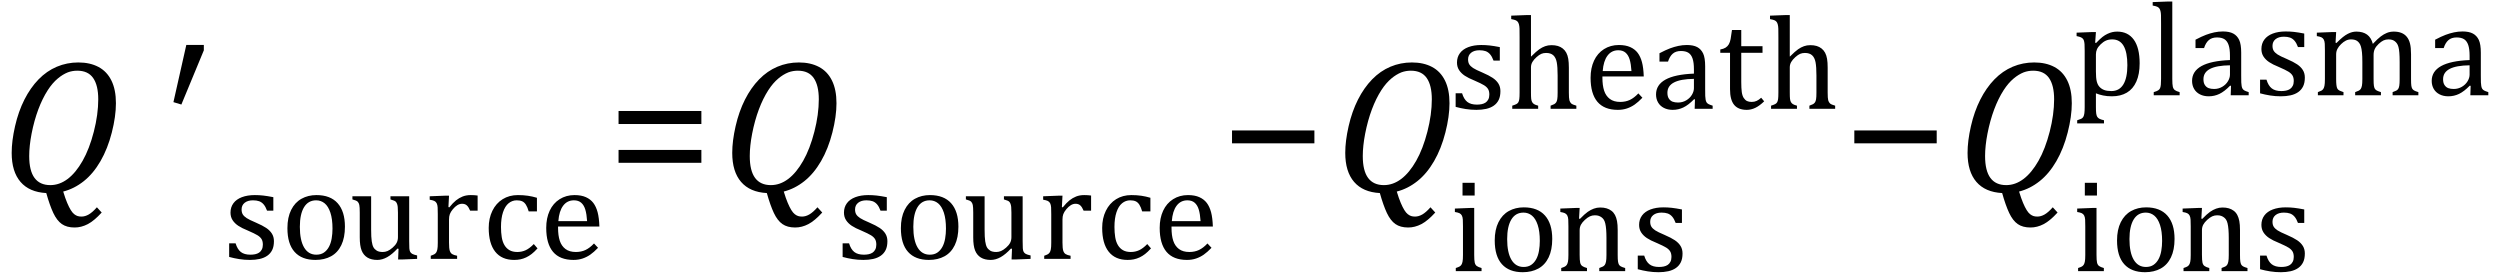
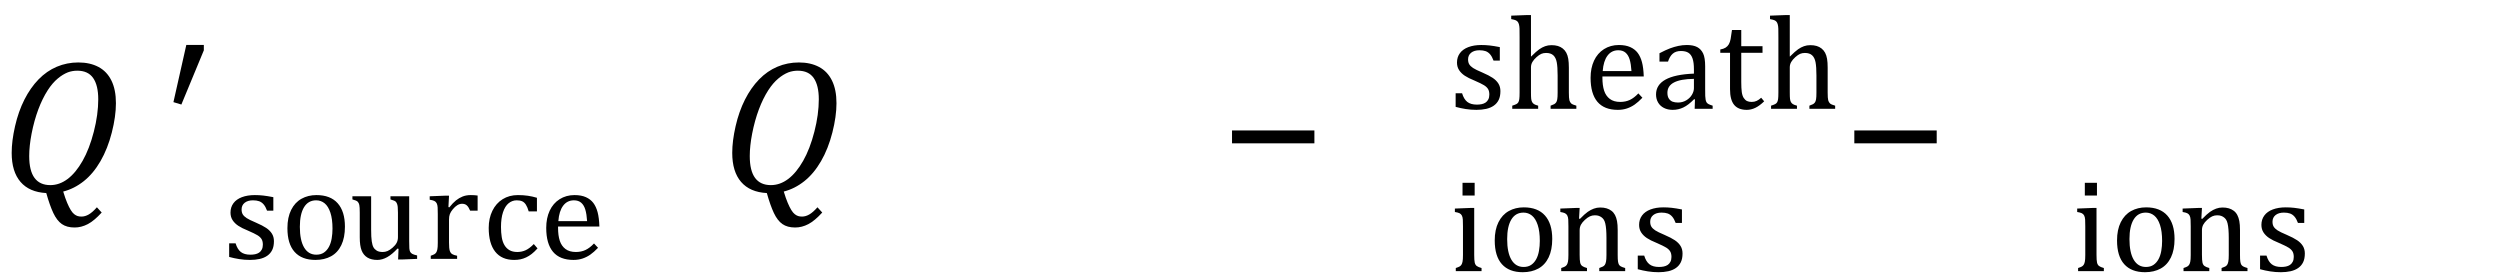
<svg xmlns="http://www.w3.org/2000/svg" stroke-dasharray="none" shape-rendering="auto" font-family="'Dialog'" width="260.813" text-rendering="auto" fill-opacity="1" contentScriptType="text/ecmascript" color-interpolation="auto" color-rendering="auto" preserveAspectRatio="xMidYMid meet" font-size="12" fill="black" stroke="black" image-rendering="auto" stroke-miterlimit="10" zoomAndPan="magnify" version="1.0" stroke-linecap="square" stroke-linejoin="miter" contentStyleType="text/css" font-style="normal" height="29" stroke-width="1" stroke-dashoffset="0" font-weight="normal" stroke-opacity="1" y="-9">
  <defs id="genericDefs" />
  <g>
    <g text-rendering="optimizeLegibility" transform="translate(0,20)" color-rendering="optimizeQuality" color-interpolation="linearRGB" image-rendering="optimizeQuality">
      <path d="M6.594 -0.016 Q6.812 0.703 7.008 1.164 Q7.203 1.625 7.383 1.914 Q7.562 2.203 7.742 2.344 Q7.922 2.484 8.094 2.539 Q8.266 2.594 8.5 2.594 Q8.875 2.594 9.258 2.375 Q9.641 2.156 10.109 1.625 L10.609 2.172 Q9.828 3.031 9.156 3.383 Q8.484 3.734 7.781 3.734 Q6.969 3.734 6.453 3.375 Q5.938 3.016 5.562 2.219 Q5.188 1.422 4.828 0.141 Q3.062 0.047 2.141 -1.023 Q1.219 -2.094 1.219 -4.047 Q1.219 -5.297 1.57 -6.836 Q1.922 -8.375 2.547 -9.609 Q3.172 -10.844 4.023 -11.719 Q4.875 -12.594 5.93 -13.039 Q6.984 -13.484 8.172 -13.484 Q9.391 -13.484 10.273 -13.016 Q11.156 -12.547 11.625 -11.594 Q12.094 -10.641 12.094 -9.234 Q12.094 -7.859 11.664 -6.172 Q11.234 -4.484 10.484 -3.188 Q9.734 -1.891 8.742 -1.102 Q7.75 -0.312 6.594 -0.016 ZM10.25 -9.641 Q10.25 -11.094 9.719 -11.859 Q9.188 -12.625 8.062 -12.625 Q7.547 -12.625 7.078 -12.453 Q6.531 -12.234 6.031 -11.812 Q5.469 -11.344 4.984 -10.594 Q4.422 -9.719 4 -8.594 Q3.562 -7.422 3.297 -6.062 Q3.047 -4.766 3.047 -3.719 Q3.047 -2.188 3.602 -1.438 Q4.156 -0.688 5.25 -0.688 Q6.203 -0.688 7.055 -1.328 Q7.906 -1.969 8.617 -3.219 Q9.328 -4.469 9.789 -6.266 Q10.25 -8.062 10.25 -9.641 Z" stroke="none" />
    </g>
    <g text-rendering="optimizeLegibility" transform="translate(17.031,20)" color-rendering="optimizeQuality" color-interpolation="linearRGB" image-rendering="optimizeQuality">
      <path d="M4.234 -15.312 L4.234 -14.75 L1.891 -9.094 L1.062 -9.344 L2.406 -15.312 L4.234 -15.312 Z" stroke="none" />
    </g>
    <g text-rendering="optimizeLegibility" transform="translate(23.266,27.008)" color-rendering="optimizeQuality" color-interpolation="linearRGB" image-rendering="optimizeQuality">
      <path d="M5.25 -5.031 L4.594 -5.031 Q4.438 -5.453 4.234 -5.688 Q4.031 -5.922 3.766 -6.016 Q3.5 -6.109 3.125 -6.109 Q2.578 -6.109 2.258 -5.852 Q1.938 -5.594 1.938 -5.156 Q1.938 -4.844 2.062 -4.641 Q2.188 -4.438 2.461 -4.258 Q2.734 -4.078 3.438 -3.781 Q4.125 -3.484 4.508 -3.227 Q4.891 -2.969 5.102 -2.633 Q5.312 -2.297 5.312 -1.844 Q5.312 -1.297 5.133 -0.93 Q4.953 -0.562 4.617 -0.328 Q4.281 -0.094 3.82 0.008 Q3.359 0.109 2.812 0.109 Q2.234 0.109 1.695 0.023 Q1.156 -0.062 0.641 -0.203 L0.641 -1.625 L1.312 -1.625 Q1.5 -1 1.859 -0.719 Q2.219 -0.438 2.859 -0.438 Q3.109 -0.438 3.344 -0.484 Q3.578 -0.531 3.758 -0.648 Q3.938 -0.766 4.047 -0.977 Q4.156 -1.188 4.156 -1.484 Q4.156 -1.844 4.023 -2.062 Q3.891 -2.281 3.602 -2.461 Q3.312 -2.641 2.594 -2.953 Q1.969 -3.203 1.594 -3.453 Q1.219 -3.703 1 -4.039 Q0.781 -4.375 0.781 -4.828 Q0.781 -5.391 1.086 -5.805 Q1.391 -6.219 1.969 -6.438 Q2.547 -6.656 3.312 -6.656 Q3.766 -6.656 4.188 -6.609 Q4.609 -6.562 5.25 -6.438 L5.25 -5.031 ZM9.641 0.109 Q8.219 0.109 7.469 -0.727 Q6.719 -1.562 6.719 -3.203 Q6.719 -4.328 7.109 -5.109 Q7.5 -5.891 8.188 -6.273 Q8.875 -6.656 9.75 -6.656 Q11.203 -6.656 11.961 -5.805 Q12.719 -4.953 12.719 -3.359 Q12.719 -2.219 12.344 -1.438 Q11.969 -0.656 11.273 -0.273 Q10.578 0.109 9.641 0.109 ZM8.016 -3.344 Q8.016 -1.938 8.461 -1.188 Q8.906 -0.438 9.734 -0.438 Q10.203 -0.438 10.523 -0.656 Q10.844 -0.875 11.047 -1.25 Q11.25 -1.625 11.336 -2.125 Q11.422 -2.625 11.422 -3.156 Q11.422 -4.156 11.203 -4.82 Q10.984 -5.484 10.602 -5.797 Q10.219 -6.109 9.719 -6.109 Q8.891 -6.109 8.453 -5.391 Q8.016 -4.672 8.016 -3.344 ZM13.5 -6.531 L15.453 -6.531 L15.453 -3.062 Q15.453 -2.25 15.516 -1.836 Q15.578 -1.422 15.695 -1.211 Q15.812 -1 16.039 -0.859 Q16.266 -0.719 16.672 -0.719 Q16.922 -0.719 17.164 -0.82 Q17.406 -0.922 17.695 -1.172 Q17.984 -1.422 18.117 -1.68 Q18.25 -1.938 18.25 -2.266 L18.25 -4.828 Q18.25 -5.219 18.227 -5.422 Q18.203 -5.625 18.156 -5.742 Q18.109 -5.859 18.047 -5.938 Q17.984 -6.016 17.859 -6.07 Q17.734 -6.125 17.469 -6.203 L17.469 -6.531 L19.422 -6.531 L19.422 -1.859 Q19.422 -1.344 19.438 -1.109 Q19.453 -0.875 19.523 -0.742 Q19.594 -0.609 19.742 -0.523 Q19.891 -0.438 20.25 -0.359 L20.25 0 L18.688 0.062 L18.266 0.062 L18.312 -1.047 L18.203 -1.078 Q17.641 -0.469 17.125 -0.18 Q16.609 0.109 16.094 0.109 Q15.469 0.109 15.062 -0.141 Q14.656 -0.391 14.461 -0.875 Q14.266 -1.359 14.266 -2.25 L14.266 -4.828 Q14.266 -5.406 14.219 -5.625 Q14.172 -5.844 14.047 -5.969 Q13.922 -6.094 13.5 -6.203 L13.5 -6.531 ZM23.516 -5.406 L23.609 -5.375 Q23.984 -5.844 24.305 -6.102 Q24.625 -6.359 25 -6.508 Q25.375 -6.656 25.844 -6.656 Q26.234 -6.656 26.562 -6.609 L26.562 -5.031 L25.781 -5.031 Q25.625 -5.406 25.438 -5.578 Q25.25 -5.75 24.938 -5.75 Q24.688 -5.75 24.445 -5.602 Q24.203 -5.453 23.977 -5.18 Q23.75 -4.906 23.664 -4.672 Q23.578 -4.438 23.578 -4.109 L23.578 -1.703 Q23.578 -1.094 23.656 -0.852 Q23.734 -0.609 23.906 -0.5 Q24.078 -0.391 24.422 -0.328 L24.422 0 L21.672 0 L21.672 -0.328 Q21.938 -0.422 22.047 -0.484 Q22.156 -0.547 22.234 -0.656 Q22.312 -0.766 22.359 -0.984 Q22.406 -1.203 22.406 -1.688 L22.406 -4.672 Q22.406 -5.109 22.391 -5.375 Q22.375 -5.641 22.289 -5.805 Q22.203 -5.969 22.039 -6.047 Q21.875 -6.125 21.562 -6.172 L21.562 -6.531 L23.172 -6.594 L23.578 -6.594 L23.516 -5.406 ZM32.75 -6.375 L32.75 -4.953 L31.891 -4.953 Q31.766 -5.391 31.602 -5.648 Q31.438 -5.906 31.211 -6.008 Q30.984 -6.109 30.641 -6.109 Q30.172 -6.109 29.797 -5.805 Q29.422 -5.5 29.211 -4.867 Q29 -4.234 29 -3.328 Q29 -2.75 29.078 -2.266 Q29.156 -1.781 29.359 -1.438 Q29.562 -1.094 29.891 -0.906 Q30.219 -0.719 30.703 -0.719 Q31.172 -0.719 31.578 -0.906 Q31.984 -1.094 32.422 -1.547 L32.812 -1.094 Q32.469 -0.719 32.195 -0.508 Q31.922 -0.297 31.625 -0.156 Q31.328 -0.016 31.023 0.047 Q30.719 0.109 30.375 0.109 Q29.078 0.109 28.398 -0.75 Q27.719 -1.609 27.719 -3.234 Q27.719 -4.234 28.102 -5.016 Q28.484 -5.797 29.172 -6.227 Q29.859 -6.656 30.766 -6.656 Q31.328 -6.656 31.805 -6.586 Q32.281 -6.516 32.75 -6.375 ZM39.125 -1.156 Q38.688 -0.703 38.32 -0.445 Q37.953 -0.188 37.516 -0.039 Q37.078 0.109 36.562 0.109 Q35.141 0.109 34.43 -0.734 Q33.719 -1.578 33.719 -3.234 Q33.719 -4.25 34.078 -5.023 Q34.438 -5.797 35.117 -6.227 Q35.797 -6.656 36.672 -6.656 Q37.375 -6.656 37.859 -6.438 Q38.344 -6.219 38.633 -5.836 Q38.922 -5.453 39.078 -4.875 Q39.234 -4.297 39.266 -3.375 L34.953 -3.375 L34.953 -3.25 Q34.953 -2.438 35.133 -1.891 Q35.312 -1.344 35.727 -1.031 Q36.141 -0.719 36.812 -0.719 Q37.375 -0.719 37.82 -0.93 Q38.266 -1.141 38.703 -1.609 L39.125 -1.156 ZM37.984 -3.938 Q37.938 -4.672 37.797 -5.141 Q37.656 -5.609 37.367 -5.859 Q37.078 -6.109 36.609 -6.109 Q35.906 -6.109 35.484 -5.547 Q35.062 -4.984 34.984 -3.938 L37.984 -3.938 Z" stroke="none" />
    </g>
    <g text-rendering="optimizeLegibility" transform="translate(63.312,20)" color-rendering="optimizeQuality" color-interpolation="linearRGB" image-rendering="optimizeQuality">
-       <path d="M1.219 -7.062 L1.219 -8.422 L9.859 -8.422 L9.859 -7.062 L1.219 -7.062 ZM1.219 -3.016 L1.219 -4.359 L9.859 -4.359 L9.859 -3.016 L1.219 -3.016 Z" stroke="none" />
-     </g>
+       </g>
    <g text-rendering="optimizeLegibility" transform="translate(75.172,20)" color-rendering="optimizeQuality" color-interpolation="linearRGB" image-rendering="optimizeQuality">
      <path d="M6.594 -0.016 Q6.812 0.703 7.008 1.164 Q7.203 1.625 7.383 1.914 Q7.562 2.203 7.742 2.344 Q7.922 2.484 8.094 2.539 Q8.266 2.594 8.5 2.594 Q8.875 2.594 9.258 2.375 Q9.641 2.156 10.109 1.625 L10.609 2.172 Q9.828 3.031 9.156 3.383 Q8.484 3.734 7.781 3.734 Q6.969 3.734 6.453 3.375 Q5.938 3.016 5.562 2.219 Q5.188 1.422 4.828 0.141 Q3.062 0.047 2.141 -1.023 Q1.219 -2.094 1.219 -4.047 Q1.219 -5.297 1.57 -6.836 Q1.922 -8.375 2.547 -9.609 Q3.172 -10.844 4.023 -11.719 Q4.875 -12.594 5.93 -13.039 Q6.984 -13.484 8.172 -13.484 Q9.391 -13.484 10.273 -13.016 Q11.156 -12.547 11.625 -11.594 Q12.094 -10.641 12.094 -9.234 Q12.094 -7.859 11.664 -6.172 Q11.234 -4.484 10.484 -3.188 Q9.734 -1.891 8.742 -1.102 Q7.75 -0.312 6.594 -0.016 ZM10.25 -9.641 Q10.25 -11.094 9.719 -11.859 Q9.188 -12.625 8.062 -12.625 Q7.547 -12.625 7.078 -12.453 Q6.531 -12.234 6.031 -11.812 Q5.469 -11.344 4.984 -10.594 Q4.422 -9.719 4 -8.594 Q3.562 -7.422 3.297 -6.062 Q3.047 -4.766 3.047 -3.719 Q3.047 -2.188 3.602 -1.438 Q4.156 -0.688 5.25 -0.688 Q6.203 -0.688 7.055 -1.328 Q7.906 -1.969 8.617 -3.219 Q9.328 -4.469 9.789 -6.266 Q10.25 -8.062 10.25 -9.641 Z" stroke="none" />
    </g>
    <g text-rendering="optimizeLegibility" transform="translate(87.266,27.008)" color-rendering="optimizeQuality" color-interpolation="linearRGB" image-rendering="optimizeQuality">
-       <path d="M5.25 -5.031 L4.594 -5.031 Q4.438 -5.453 4.234 -5.688 Q4.031 -5.922 3.766 -6.016 Q3.5 -6.109 3.125 -6.109 Q2.578 -6.109 2.258 -5.852 Q1.938 -5.594 1.938 -5.156 Q1.938 -4.844 2.062 -4.641 Q2.188 -4.438 2.461 -4.258 Q2.734 -4.078 3.438 -3.781 Q4.125 -3.484 4.508 -3.227 Q4.891 -2.969 5.102 -2.633 Q5.312 -2.297 5.312 -1.844 Q5.312 -1.297 5.133 -0.93 Q4.953 -0.562 4.617 -0.328 Q4.281 -0.094 3.82 0.008 Q3.359 0.109 2.812 0.109 Q2.234 0.109 1.695 0.023 Q1.156 -0.062 0.641 -0.203 L0.641 -1.625 L1.312 -1.625 Q1.5 -1 1.859 -0.719 Q2.219 -0.438 2.859 -0.438 Q3.109 -0.438 3.344 -0.484 Q3.578 -0.531 3.758 -0.648 Q3.938 -0.766 4.047 -0.977 Q4.156 -1.188 4.156 -1.484 Q4.156 -1.844 4.023 -2.062 Q3.891 -2.281 3.602 -2.461 Q3.312 -2.641 2.594 -2.953 Q1.969 -3.203 1.594 -3.453 Q1.219 -3.703 1 -4.039 Q0.781 -4.375 0.781 -4.828 Q0.781 -5.391 1.086 -5.805 Q1.391 -6.219 1.969 -6.438 Q2.547 -6.656 3.312 -6.656 Q3.766 -6.656 4.188 -6.609 Q4.609 -6.562 5.25 -6.438 L5.25 -5.031 ZM9.641 0.109 Q8.219 0.109 7.469 -0.727 Q6.719 -1.562 6.719 -3.203 Q6.719 -4.328 7.109 -5.109 Q7.5 -5.891 8.188 -6.273 Q8.875 -6.656 9.75 -6.656 Q11.203 -6.656 11.961 -5.805 Q12.719 -4.953 12.719 -3.359 Q12.719 -2.219 12.344 -1.438 Q11.969 -0.656 11.273 -0.273 Q10.578 0.109 9.641 0.109 ZM8.016 -3.344 Q8.016 -1.938 8.461 -1.188 Q8.906 -0.438 9.734 -0.438 Q10.203 -0.438 10.523 -0.656 Q10.844 -0.875 11.047 -1.25 Q11.25 -1.625 11.336 -2.125 Q11.422 -2.625 11.422 -3.156 Q11.422 -4.156 11.203 -4.82 Q10.984 -5.484 10.602 -5.797 Q10.219 -6.109 9.719 -6.109 Q8.891 -6.109 8.453 -5.391 Q8.016 -4.672 8.016 -3.344 ZM13.5 -6.531 L15.453 -6.531 L15.453 -3.062 Q15.453 -2.25 15.516 -1.836 Q15.578 -1.422 15.695 -1.211 Q15.812 -1 16.039 -0.859 Q16.266 -0.719 16.672 -0.719 Q16.922 -0.719 17.164 -0.82 Q17.406 -0.922 17.695 -1.172 Q17.984 -1.422 18.117 -1.68 Q18.25 -1.938 18.25 -2.266 L18.25 -4.828 Q18.25 -5.219 18.227 -5.422 Q18.203 -5.625 18.156 -5.742 Q18.109 -5.859 18.047 -5.938 Q17.984 -6.016 17.859 -6.07 Q17.734 -6.125 17.469 -6.203 L17.469 -6.531 L19.422 -6.531 L19.422 -1.859 Q19.422 -1.344 19.438 -1.109 Q19.453 -0.875 19.523 -0.742 Q19.594 -0.609 19.742 -0.523 Q19.891 -0.438 20.25 -0.359 L20.25 0 L18.688 0.062 L18.266 0.062 L18.312 -1.047 L18.203 -1.078 Q17.641 -0.469 17.125 -0.18 Q16.609 0.109 16.094 0.109 Q15.469 0.109 15.062 -0.141 Q14.656 -0.391 14.461 -0.875 Q14.266 -1.359 14.266 -2.25 L14.266 -4.828 Q14.266 -5.406 14.219 -5.625 Q14.172 -5.844 14.047 -5.969 Q13.922 -6.094 13.5 -6.203 L13.5 -6.531 ZM23.516 -5.406 L23.609 -5.375 Q23.984 -5.844 24.305 -6.102 Q24.625 -6.359 25 -6.508 Q25.375 -6.656 25.844 -6.656 Q26.234 -6.656 26.562 -6.609 L26.562 -5.031 L25.781 -5.031 Q25.625 -5.406 25.438 -5.578 Q25.25 -5.75 24.938 -5.75 Q24.688 -5.75 24.445 -5.602 Q24.203 -5.453 23.977 -5.18 Q23.75 -4.906 23.664 -4.672 Q23.578 -4.438 23.578 -4.109 L23.578 -1.703 Q23.578 -1.094 23.656 -0.852 Q23.734 -0.609 23.906 -0.5 Q24.078 -0.391 24.422 -0.328 L24.422 0 L21.672 0 L21.672 -0.328 Q21.938 -0.422 22.047 -0.484 Q22.156 -0.547 22.234 -0.656 Q22.312 -0.766 22.359 -0.984 Q22.406 -1.203 22.406 -1.688 L22.406 -4.672 Q22.406 -5.109 22.391 -5.375 Q22.375 -5.641 22.289 -5.805 Q22.203 -5.969 22.039 -6.047 Q21.875 -6.125 21.562 -6.172 L21.562 -6.531 L23.172 -6.594 L23.578 -6.594 L23.516 -5.406 ZM32.75 -6.375 L32.75 -4.953 L31.891 -4.953 Q31.766 -5.391 31.602 -5.648 Q31.438 -5.906 31.211 -6.008 Q30.984 -6.109 30.641 -6.109 Q30.172 -6.109 29.797 -5.805 Q29.422 -5.5 29.211 -4.867 Q29 -4.234 29 -3.328 Q29 -2.75 29.078 -2.266 Q29.156 -1.781 29.359 -1.438 Q29.562 -1.094 29.891 -0.906 Q30.219 -0.719 30.703 -0.719 Q31.172 -0.719 31.578 -0.906 Q31.984 -1.094 32.422 -1.547 L32.812 -1.094 Q32.469 -0.719 32.195 -0.508 Q31.922 -0.297 31.625 -0.156 Q31.328 -0.016 31.023 0.047 Q30.719 0.109 30.375 0.109 Q29.078 0.109 28.398 -0.75 Q27.719 -1.609 27.719 -3.234 Q27.719 -4.234 28.102 -5.016 Q28.484 -5.797 29.172 -6.227 Q29.859 -6.656 30.766 -6.656 Q31.328 -6.656 31.805 -6.586 Q32.281 -6.516 32.75 -6.375 ZM39.125 -1.156 Q38.688 -0.703 38.32 -0.445 Q37.953 -0.188 37.516 -0.039 Q37.078 0.109 36.562 0.109 Q35.141 0.109 34.43 -0.734 Q33.719 -1.578 33.719 -3.234 Q33.719 -4.25 34.078 -5.023 Q34.438 -5.797 35.117 -6.227 Q35.797 -6.656 36.672 -6.656 Q37.375 -6.656 37.859 -6.438 Q38.344 -6.219 38.633 -5.836 Q38.922 -5.453 39.078 -4.875 Q39.234 -4.297 39.266 -3.375 L34.953 -3.375 L34.953 -3.25 Q34.953 -2.438 35.133 -1.891 Q35.312 -1.344 35.727 -1.031 Q36.141 -0.719 36.812 -0.719 Q37.375 -0.719 37.82 -0.93 Q38.266 -1.141 38.703 -1.609 L39.125 -1.156 ZM37.984 -3.938 Q37.938 -4.672 37.797 -5.141 Q37.656 -5.609 37.367 -5.859 Q37.078 -6.109 36.609 -6.109 Q35.906 -6.109 35.484 -5.547 Q35.062 -4.984 34.984 -3.938 L37.984 -3.938 Z" stroke="none" />
-     </g>
+       </g>
    <g text-rendering="optimizeLegibility" transform="translate(127.297,20)" color-rendering="optimizeQuality" color-interpolation="linearRGB" image-rendering="optimizeQuality">
      <path d="M1.234 -5.047 L1.234 -6.391 L9.828 -6.391 L9.828 -5.047 L1.234 -5.047 Z" stroke="none" />
    </g>
    <g text-rendering="optimizeLegibility" transform="translate(139.125,20)" color-rendering="optimizeQuality" color-interpolation="linearRGB" image-rendering="optimizeQuality">
-       <path d="M6.594 -0.016 Q6.812 0.703 7.008 1.164 Q7.203 1.625 7.383 1.914 Q7.562 2.203 7.742 2.344 Q7.922 2.484 8.094 2.539 Q8.266 2.594 8.5 2.594 Q8.875 2.594 9.258 2.375 Q9.641 2.156 10.109 1.625 L10.609 2.172 Q9.828 3.031 9.156 3.383 Q8.484 3.734 7.781 3.734 Q6.969 3.734 6.453 3.375 Q5.938 3.016 5.562 2.219 Q5.188 1.422 4.828 0.141 Q3.062 0.047 2.141 -1.023 Q1.219 -2.094 1.219 -4.047 Q1.219 -5.297 1.57 -6.836 Q1.922 -8.375 2.547 -9.609 Q3.172 -10.844 4.023 -11.719 Q4.875 -12.594 5.93 -13.039 Q6.984 -13.484 8.172 -13.484 Q9.391 -13.484 10.273 -13.016 Q11.156 -12.547 11.625 -11.594 Q12.094 -10.641 12.094 -9.234 Q12.094 -7.859 11.664 -6.172 Q11.234 -4.484 10.484 -3.188 Q9.734 -1.891 8.742 -1.102 Q7.75 -0.312 6.594 -0.016 ZM10.25 -9.641 Q10.25 -11.094 9.719 -11.859 Q9.188 -12.625 8.062 -12.625 Q7.547 -12.625 7.078 -12.453 Q6.531 -12.234 6.031 -11.812 Q5.469 -11.344 4.984 -10.594 Q4.422 -9.719 4 -8.594 Q3.562 -7.422 3.297 -6.062 Q3.047 -4.766 3.047 -3.719 Q3.047 -2.188 3.602 -1.438 Q4.156 -0.688 5.25 -0.688 Q6.203 -0.688 7.055 -1.328 Q7.906 -1.969 8.617 -3.219 Q9.328 -4.469 9.789 -6.266 Q10.25 -8.062 10.25 -9.641 Z" stroke="none" />
-     </g>
+       </g>
    <g text-rendering="optimizeLegibility" transform="translate(151.219,28.289)" color-rendering="optimizeQuality" color-interpolation="linearRGB" image-rendering="optimizeQuality">
      <path d="M2.625 -9.219 L2.625 -7.891 L1.359 -7.891 L1.359 -9.219 L2.625 -9.219 ZM0.656 -0.328 Q0.938 -0.422 1.047 -0.484 Q1.156 -0.547 1.234 -0.656 Q1.312 -0.766 1.359 -0.984 Q1.406 -1.203 1.406 -1.688 L1.406 -4.672 Q1.406 -5.109 1.391 -5.375 Q1.375 -5.641 1.289 -5.805 Q1.203 -5.969 1.039 -6.047 Q0.875 -6.125 0.562 -6.172 L0.562 -6.531 L2.156 -6.594 L2.578 -6.594 L2.578 -1.703 Q2.578 -1.125 2.633 -0.891 Q2.688 -0.656 2.844 -0.539 Q3 -0.422 3.344 -0.328 L3.344 0 L0.656 0 L0.656 -0.328 ZM7.641 0.109 Q6.219 0.109 5.469 -0.727 Q4.719 -1.562 4.719 -3.203 Q4.719 -4.328 5.109 -5.109 Q5.5 -5.891 6.188 -6.273 Q6.875 -6.656 7.75 -6.656 Q9.203 -6.656 9.961 -5.805 Q10.719 -4.953 10.719 -3.359 Q10.719 -2.219 10.344 -1.438 Q9.969 -0.656 9.273 -0.273 Q8.578 0.109 7.641 0.109 ZM6.016 -3.344 Q6.016 -1.938 6.461 -1.188 Q6.906 -0.438 7.734 -0.438 Q8.203 -0.438 8.523 -0.656 Q8.844 -0.875 9.047 -1.25 Q9.25 -1.625 9.336 -2.125 Q9.422 -2.625 9.422 -3.156 Q9.422 -4.156 9.203 -4.82 Q8.984 -5.484 8.602 -5.797 Q8.219 -6.109 7.719 -6.109 Q6.891 -6.109 6.453 -5.391 Q6.016 -4.672 6.016 -3.344 ZM18.328 0 L15.625 0 L15.625 -0.328 Q15.891 -0.422 16.008 -0.484 Q16.125 -0.547 16.203 -0.656 Q16.281 -0.766 16.328 -0.992 Q16.375 -1.219 16.375 -1.688 L16.375 -3.469 Q16.375 -3.953 16.344 -4.344 Q16.312 -4.734 16.25 -4.984 Q16.188 -5.234 16.094 -5.375 Q16 -5.516 15.875 -5.609 Q15.75 -5.703 15.586 -5.766 Q15.422 -5.828 15.156 -5.828 Q14.891 -5.828 14.648 -5.719 Q14.406 -5.609 14.125 -5.352 Q13.844 -5.094 13.711 -4.844 Q13.578 -4.594 13.578 -4.266 L13.578 -1.703 Q13.578 -1.125 13.633 -0.891 Q13.688 -0.656 13.844 -0.539 Q14 -0.422 14.344 -0.328 L14.344 0 L11.656 0 L11.656 -0.328 Q11.938 -0.422 12.047 -0.484 Q12.156 -0.547 12.234 -0.656 Q12.312 -0.766 12.359 -0.984 Q12.406 -1.203 12.406 -1.688 L12.406 -4.672 Q12.406 -5.109 12.391 -5.375 Q12.375 -5.641 12.289 -5.805 Q12.203 -5.969 12.039 -6.047 Q11.875 -6.125 11.562 -6.172 L11.562 -6.531 L13.172 -6.594 L13.578 -6.594 L13.516 -5.484 L13.609 -5.453 Q14.109 -5.969 14.422 -6.188 Q14.734 -6.406 15.055 -6.523 Q15.375 -6.641 15.719 -6.641 Q16.094 -6.641 16.383 -6.555 Q16.672 -6.469 16.898 -6.297 Q17.125 -6.125 17.266 -5.859 Q17.406 -5.594 17.477 -5.227 Q17.547 -4.859 17.547 -4.281 L17.547 -1.703 Q17.547 -1.234 17.578 -1.023 Q17.609 -0.812 17.672 -0.695 Q17.734 -0.578 17.867 -0.5 Q18 -0.422 18.328 -0.328 L18.328 0 ZM24.25 -5.031 L23.594 -5.031 Q23.438 -5.453 23.234 -5.688 Q23.031 -5.922 22.766 -6.016 Q22.5 -6.109 22.125 -6.109 Q21.578 -6.109 21.258 -5.852 Q20.938 -5.594 20.938 -5.156 Q20.938 -4.844 21.062 -4.641 Q21.188 -4.438 21.461 -4.258 Q21.734 -4.078 22.438 -3.781 Q23.125 -3.484 23.508 -3.227 Q23.891 -2.969 24.102 -2.633 Q24.312 -2.297 24.312 -1.844 Q24.312 -1.297 24.133 -0.93 Q23.953 -0.562 23.617 -0.328 Q23.281 -0.094 22.82 0.008 Q22.359 0.109 21.812 0.109 Q21.234 0.109 20.695 0.023 Q20.156 -0.062 19.641 -0.203 L19.641 -1.625 L20.312 -1.625 Q20.5 -1 20.859 -0.719 Q21.219 -0.438 21.859 -0.438 Q22.109 -0.438 22.344 -0.484 Q22.578 -0.531 22.758 -0.648 Q22.938 -0.766 23.047 -0.977 Q23.156 -1.188 23.156 -1.484 Q23.156 -1.844 23.023 -2.062 Q22.891 -2.281 22.602 -2.461 Q22.312 -2.641 21.594 -2.953 Q20.969 -3.203 20.594 -3.453 Q20.219 -3.703 20 -4.039 Q19.781 -4.375 19.781 -4.828 Q19.781 -5.391 20.086 -5.805 Q20.391 -6.219 20.969 -6.438 Q21.547 -6.656 22.312 -6.656 Q22.766 -6.656 23.188 -6.609 Q23.609 -6.562 24.25 -6.438 L24.25 -5.031 Z" stroke="none" />
    </g>
    <g text-rendering="optimizeLegibility" transform="translate(151.219,11.352)" color-rendering="optimizeQuality" color-interpolation="linearRGB" image-rendering="optimizeQuality">
      <path d="M5.25 -5.031 L4.594 -5.031 Q4.438 -5.453 4.234 -5.688 Q4.031 -5.922 3.766 -6.016 Q3.5 -6.109 3.125 -6.109 Q2.578 -6.109 2.258 -5.852 Q1.938 -5.594 1.938 -5.156 Q1.938 -4.844 2.062 -4.641 Q2.188 -4.438 2.461 -4.258 Q2.734 -4.078 3.438 -3.781 Q4.125 -3.484 4.508 -3.227 Q4.891 -2.969 5.102 -2.633 Q5.312 -2.297 5.312 -1.844 Q5.312 -1.297 5.133 -0.93 Q4.953 -0.562 4.617 -0.328 Q4.281 -0.094 3.82 0.008 Q3.359 0.109 2.812 0.109 Q2.234 0.109 1.695 0.023 Q1.156 -0.062 0.641 -0.203 L0.641 -1.625 L1.312 -1.625 Q1.5 -1 1.859 -0.719 Q2.219 -0.438 2.859 -0.438 Q3.109 -0.438 3.344 -0.484 Q3.578 -0.531 3.758 -0.648 Q3.938 -0.766 4.047 -0.977 Q4.156 -1.188 4.156 -1.484 Q4.156 -1.844 4.023 -2.062 Q3.891 -2.281 3.602 -2.461 Q3.312 -2.641 2.594 -2.953 Q1.969 -3.203 1.594 -3.453 Q1.219 -3.703 1 -4.039 Q0.781 -4.375 0.781 -4.828 Q0.781 -5.391 1.086 -5.805 Q1.391 -6.219 1.969 -6.438 Q2.547 -6.656 3.312 -6.656 Q3.766 -6.656 4.188 -6.609 Q4.609 -6.562 5.25 -6.438 L5.25 -5.031 ZM8.5 -5.469 L8.516 -5.453 Q9.062 -6 9.367 -6.211 Q9.672 -6.422 9.977 -6.531 Q10.281 -6.641 10.641 -6.641 Q11.016 -6.641 11.305 -6.555 Q11.594 -6.469 11.82 -6.289 Q12.047 -6.109 12.188 -5.844 Q12.328 -5.578 12.391 -5.211 Q12.453 -4.844 12.453 -4.281 L12.453 -1.703 Q12.453 -1.109 12.508 -0.898 Q12.562 -0.688 12.695 -0.562 Q12.828 -0.438 13.234 -0.328 L13.234 0 L10.547 0 L10.547 -0.328 Q10.812 -0.422 10.922 -0.484 Q11.031 -0.547 11.117 -0.656 Q11.203 -0.766 11.242 -0.992 Q11.281 -1.219 11.281 -1.688 L11.281 -3.469 Q11.281 -4.375 11.188 -4.859 Q11.094 -5.344 10.828 -5.586 Q10.562 -5.828 10.078 -5.828 Q9.797 -5.828 9.578 -5.734 Q9.359 -5.641 9.078 -5.391 Q8.797 -5.141 8.648 -4.883 Q8.5 -4.625 8.5 -4.328 L8.5 -1.703 Q8.5 -1.25 8.523 -1.047 Q8.547 -0.844 8.617 -0.711 Q8.688 -0.578 8.82 -0.492 Q8.953 -0.406 9.25 -0.328 L9.25 0 L6.547 0 L6.547 -0.328 Q6.844 -0.422 6.977 -0.492 Q7.109 -0.562 7.18 -0.68 Q7.25 -0.797 7.281 -1.016 Q7.312 -1.234 7.312 -1.703 L7.312 -7.438 Q7.312 -8.094 7.305 -8.352 Q7.297 -8.609 7.25 -8.789 Q7.203 -8.969 7.125 -9.07 Q7.047 -9.172 6.914 -9.234 Q6.781 -9.297 6.438 -9.359 L6.438 -9.719 L8.078 -9.781 L8.5 -9.781 L8.5 -5.469 ZM20.125 -1.156 Q19.688 -0.703 19.32 -0.445 Q18.953 -0.188 18.516 -0.039 Q18.078 0.109 17.562 0.109 Q16.141 0.109 15.43 -0.734 Q14.719 -1.578 14.719 -3.234 Q14.719 -4.25 15.078 -5.023 Q15.438 -5.797 16.117 -6.227 Q16.797 -6.656 17.672 -6.656 Q18.375 -6.656 18.859 -6.438 Q19.344 -6.219 19.633 -5.836 Q19.922 -5.453 20.078 -4.875 Q20.234 -4.297 20.266 -3.375 L15.953 -3.375 L15.953 -3.25 Q15.953 -2.438 16.133 -1.891 Q16.312 -1.344 16.727 -1.031 Q17.141 -0.719 17.812 -0.719 Q18.375 -0.719 18.82 -0.93 Q19.266 -1.141 19.703 -1.609 L20.125 -1.156 ZM18.984 -3.938 Q18.938 -4.672 18.797 -5.141 Q18.656 -5.609 18.367 -5.859 Q18.078 -6.109 17.609 -6.109 Q16.906 -6.109 16.484 -5.547 Q16.062 -4.984 15.984 -3.938 L18.984 -3.938 ZM25.609 -0.984 L25.516 -1 Q24.922 -0.391 24.398 -0.141 Q23.875 0.109 23.281 0.109 Q22.766 0.109 22.367 -0.094 Q21.969 -0.297 21.758 -0.664 Q21.547 -1.031 21.547 -1.5 Q21.547 -2.5 22.531 -3.047 Q23.516 -3.594 25.5 -3.672 L25.5 -4.125 Q25.5 -4.828 25.359 -5.242 Q25.219 -5.656 24.93 -5.844 Q24.641 -6.031 24.141 -6.031 Q23.609 -6.031 23.289 -5.75 Q22.969 -5.469 22.797 -4.922 L21.906 -4.922 L21.906 -5.797 Q22.562 -6.141 23 -6.305 Q23.438 -6.469 23.875 -6.562 Q24.312 -6.656 24.766 -6.656 Q25.438 -6.656 25.844 -6.438 Q26.25 -6.219 26.461 -5.773 Q26.672 -5.328 26.672 -4.438 L26.672 -2.062 Q26.672 -1.547 26.68 -1.344 Q26.688 -1.141 26.719 -0.961 Q26.75 -0.781 26.82 -0.672 Q26.891 -0.562 27.023 -0.492 Q27.156 -0.422 27.453 -0.328 L27.453 0 L25.578 0 L25.609 -0.984 ZM25.5 -3.125 Q24.109 -3.109 23.422 -2.75 Q22.734 -2.391 22.734 -1.672 Q22.734 -1.281 22.891 -1.055 Q23.047 -0.828 23.281 -0.742 Q23.516 -0.656 23.844 -0.656 Q24.312 -0.656 24.695 -0.883 Q25.078 -1.109 25.289 -1.461 Q25.5 -1.812 25.5 -2.156 L25.5 -3.125 ZM28.25 -6.188 Q28.594 -6.25 28.805 -6.383 Q29.016 -6.516 29.141 -6.734 Q29.266 -6.953 29.328 -7.281 Q29.391 -7.609 29.469 -8.219 L30.438 -8.219 L30.438 -6.531 L32.656 -6.531 L32.656 -5.844 L30.438 -5.844 L30.438 -2.797 Q30.438 -2.141 30.492 -1.75 Q30.547 -1.359 30.695 -1.133 Q30.844 -0.906 31.039 -0.812 Q31.234 -0.719 31.531 -0.719 Q31.812 -0.719 32.047 -0.828 Q32.281 -0.938 32.516 -1.156 L32.828 -0.781 Q32.344 -0.312 31.906 -0.102 Q31.469 0.109 31.016 0.109 Q30.125 0.109 29.695 -0.414 Q29.266 -0.938 29.266 -2.047 L29.266 -5.844 L28.25 -5.844 L28.25 -6.188 ZM35.5 -5.469 L35.516 -5.453 Q36.062 -6 36.367 -6.211 Q36.672 -6.422 36.977 -6.531 Q37.281 -6.641 37.641 -6.641 Q38.016 -6.641 38.305 -6.555 Q38.594 -6.469 38.82 -6.289 Q39.047 -6.109 39.188 -5.844 Q39.328 -5.578 39.391 -5.211 Q39.453 -4.844 39.453 -4.281 L39.453 -1.703 Q39.453 -1.109 39.508 -0.898 Q39.562 -0.688 39.695 -0.562 Q39.828 -0.438 40.234 -0.328 L40.234 0 L37.547 0 L37.547 -0.328 Q37.812 -0.422 37.922 -0.484 Q38.031 -0.547 38.117 -0.656 Q38.203 -0.766 38.242 -0.992 Q38.281 -1.219 38.281 -1.688 L38.281 -3.469 Q38.281 -4.375 38.188 -4.859 Q38.094 -5.344 37.828 -5.586 Q37.562 -5.828 37.078 -5.828 Q36.797 -5.828 36.578 -5.734 Q36.359 -5.641 36.078 -5.391 Q35.797 -5.141 35.648 -4.883 Q35.5 -4.625 35.5 -4.328 L35.5 -1.703 Q35.5 -1.25 35.523 -1.047 Q35.547 -0.844 35.617 -0.711 Q35.688 -0.578 35.82 -0.492 Q35.953 -0.406 36.25 -0.328 L36.25 0 L33.547 0 L33.547 -0.328 Q33.844 -0.422 33.977 -0.492 Q34.109 -0.562 34.18 -0.68 Q34.25 -0.797 34.281 -1.016 Q34.312 -1.234 34.312 -1.703 L34.312 -7.438 Q34.312 -8.094 34.305 -8.352 Q34.297 -8.609 34.25 -8.789 Q34.203 -8.969 34.125 -9.07 Q34.047 -9.172 33.914 -9.234 Q33.781 -9.297 33.438 -9.359 L33.438 -9.719 L35.078 -9.781 L35.5 -9.781 L35.5 -5.469 Z" stroke="none" />
    </g>
    <g text-rendering="optimizeLegibility" transform="translate(192.219,20)" color-rendering="optimizeQuality" color-interpolation="linearRGB" image-rendering="optimizeQuality">
      <path d="M1.234 -5.047 L1.234 -6.391 L9.828 -6.391 L9.828 -5.047 L1.234 -5.047 Z" stroke="none" />
    </g>
    <g text-rendering="optimizeLegibility" transform="translate(204.047,20)" color-rendering="optimizeQuality" color-interpolation="linearRGB" image-rendering="optimizeQuality">
-       <path d="M6.594 -0.016 Q6.812 0.703 7.008 1.164 Q7.203 1.625 7.383 1.914 Q7.562 2.203 7.742 2.344 Q7.922 2.484 8.094 2.539 Q8.266 2.594 8.5 2.594 Q8.875 2.594 9.258 2.375 Q9.641 2.156 10.109 1.625 L10.609 2.172 Q9.828 3.031 9.156 3.383 Q8.484 3.734 7.781 3.734 Q6.969 3.734 6.453 3.375 Q5.938 3.016 5.562 2.219 Q5.188 1.422 4.828 0.141 Q3.062 0.047 2.141 -1.023 Q1.219 -2.094 1.219 -4.047 Q1.219 -5.297 1.57 -6.836 Q1.922 -8.375 2.547 -9.609 Q3.172 -10.844 4.023 -11.719 Q4.875 -12.594 5.93 -13.039 Q6.984 -13.484 8.172 -13.484 Q9.391 -13.484 10.273 -13.016 Q11.156 -12.547 11.625 -11.594 Q12.094 -10.641 12.094 -9.234 Q12.094 -7.859 11.664 -6.172 Q11.234 -4.484 10.484 -3.188 Q9.734 -1.891 8.742 -1.102 Q7.75 -0.312 6.594 -0.016 ZM10.25 -9.641 Q10.25 -11.094 9.719 -11.859 Q9.188 -12.625 8.062 -12.625 Q7.547 -12.625 7.078 -12.453 Q6.531 -12.234 6.031 -11.812 Q5.469 -11.344 4.984 -10.594 Q4.422 -9.719 4 -8.594 Q3.562 -7.422 3.297 -6.062 Q3.047 -4.766 3.047 -3.719 Q3.047 -2.188 3.602 -1.438 Q4.156 -0.688 5.25 -0.688 Q6.203 -0.688 7.055 -1.328 Q7.906 -1.969 8.617 -3.219 Q9.328 -4.469 9.789 -6.266 Q10.25 -8.062 10.25 -9.641 Z" stroke="none" />
-     </g>
+       </g>
    <g text-rendering="optimizeLegibility" transform="translate(216.141,28.289)" color-rendering="optimizeQuality" color-interpolation="linearRGB" image-rendering="optimizeQuality">
      <path d="M2.625 -9.219 L2.625 -7.891 L1.359 -7.891 L1.359 -9.219 L2.625 -9.219 ZM0.656 -0.328 Q0.938 -0.422 1.047 -0.484 Q1.156 -0.547 1.234 -0.656 Q1.312 -0.766 1.359 -0.984 Q1.406 -1.203 1.406 -1.688 L1.406 -4.672 Q1.406 -5.109 1.391 -5.375 Q1.375 -5.641 1.289 -5.805 Q1.203 -5.969 1.039 -6.047 Q0.875 -6.125 0.562 -6.172 L0.562 -6.531 L2.156 -6.594 L2.578 -6.594 L2.578 -1.703 Q2.578 -1.125 2.633 -0.891 Q2.688 -0.656 2.844 -0.539 Q3 -0.422 3.344 -0.328 L3.344 0 L0.656 0 L0.656 -0.328 ZM7.641 0.109 Q6.219 0.109 5.469 -0.727 Q4.719 -1.562 4.719 -3.203 Q4.719 -4.328 5.109 -5.109 Q5.5 -5.891 6.188 -6.273 Q6.875 -6.656 7.75 -6.656 Q9.203 -6.656 9.961 -5.805 Q10.719 -4.953 10.719 -3.359 Q10.719 -2.219 10.344 -1.438 Q9.969 -0.656 9.273 -0.273 Q8.578 0.109 7.641 0.109 ZM6.016 -3.344 Q6.016 -1.938 6.461 -1.188 Q6.906 -0.438 7.734 -0.438 Q8.203 -0.438 8.523 -0.656 Q8.844 -0.875 9.047 -1.25 Q9.25 -1.625 9.336 -2.125 Q9.422 -2.625 9.422 -3.156 Q9.422 -4.156 9.203 -4.82 Q8.984 -5.484 8.602 -5.797 Q8.219 -6.109 7.719 -6.109 Q6.891 -6.109 6.453 -5.391 Q6.016 -4.672 6.016 -3.344 ZM18.328 0 L15.625 0 L15.625 -0.328 Q15.891 -0.422 16.008 -0.484 Q16.125 -0.547 16.203 -0.656 Q16.281 -0.766 16.328 -0.992 Q16.375 -1.219 16.375 -1.688 L16.375 -3.469 Q16.375 -3.953 16.344 -4.344 Q16.312 -4.734 16.25 -4.984 Q16.188 -5.234 16.094 -5.375 Q16 -5.516 15.875 -5.609 Q15.75 -5.703 15.586 -5.766 Q15.422 -5.828 15.156 -5.828 Q14.891 -5.828 14.648 -5.719 Q14.406 -5.609 14.125 -5.352 Q13.844 -5.094 13.711 -4.844 Q13.578 -4.594 13.578 -4.266 L13.578 -1.703 Q13.578 -1.125 13.633 -0.891 Q13.688 -0.656 13.844 -0.539 Q14 -0.422 14.344 -0.328 L14.344 0 L11.656 0 L11.656 -0.328 Q11.938 -0.422 12.047 -0.484 Q12.156 -0.547 12.234 -0.656 Q12.312 -0.766 12.359 -0.984 Q12.406 -1.203 12.406 -1.688 L12.406 -4.672 Q12.406 -5.109 12.391 -5.375 Q12.375 -5.641 12.289 -5.805 Q12.203 -5.969 12.039 -6.047 Q11.875 -6.125 11.562 -6.172 L11.562 -6.531 L13.172 -6.594 L13.578 -6.594 L13.516 -5.484 L13.609 -5.453 Q14.109 -5.969 14.422 -6.188 Q14.734 -6.406 15.055 -6.523 Q15.375 -6.641 15.719 -6.641 Q16.094 -6.641 16.383 -6.555 Q16.672 -6.469 16.898 -6.297 Q17.125 -6.125 17.266 -5.859 Q17.406 -5.594 17.477 -5.227 Q17.547 -4.859 17.547 -4.281 L17.547 -1.703 Q17.547 -1.234 17.578 -1.023 Q17.609 -0.812 17.672 -0.695 Q17.734 -0.578 17.867 -0.5 Q18 -0.422 18.328 -0.328 L18.328 0 ZM24.25 -5.031 L23.594 -5.031 Q23.438 -5.453 23.234 -5.688 Q23.031 -5.922 22.766 -6.016 Q22.5 -6.109 22.125 -6.109 Q21.578 -6.109 21.258 -5.852 Q20.938 -5.594 20.938 -5.156 Q20.938 -4.844 21.062 -4.641 Q21.188 -4.438 21.461 -4.258 Q21.734 -4.078 22.438 -3.781 Q23.125 -3.484 23.508 -3.227 Q23.891 -2.969 24.102 -2.633 Q24.312 -2.297 24.312 -1.844 Q24.312 -1.297 24.133 -0.93 Q23.953 -0.562 23.617 -0.328 Q23.281 -0.094 22.82 0.008 Q22.359 0.109 21.812 0.109 Q21.234 0.109 20.695 0.023 Q20.156 -0.062 19.641 -0.203 L19.641 -1.625 L20.312 -1.625 Q20.5 -1 20.859 -0.719 Q21.219 -0.438 21.859 -0.438 Q22.109 -0.438 22.344 -0.484 Q22.578 -0.531 22.758 -0.648 Q22.938 -0.766 23.047 -0.977 Q23.156 -1.188 23.156 -1.484 Q23.156 -1.844 23.023 -2.062 Q22.891 -2.281 22.602 -2.461 Q22.312 -2.641 21.594 -2.953 Q20.969 -3.203 20.594 -3.453 Q20.219 -3.703 20 -4.039 Q19.781 -4.375 19.781 -4.828 Q19.781 -5.391 20.086 -5.805 Q20.391 -6.219 20.969 -6.438 Q21.547 -6.656 22.312 -6.656 Q22.766 -6.656 23.188 -6.609 Q23.609 -6.562 24.25 -6.438 L24.25 -5.031 Z" stroke="none" />
    </g>
    <g text-rendering="optimizeLegibility" transform="translate(216.141,9.938)" color-rendering="optimizeQuality" color-interpolation="linearRGB" image-rendering="optimizeQuality">
-       <path d="M2.516 -0.203 L2.516 1.234 Q2.516 1.688 2.547 1.906 Q2.578 2.125 2.656 2.25 Q2.734 2.375 2.883 2.453 Q3.031 2.531 3.359 2.609 L3.359 2.938 L0.562 2.938 L0.562 2.609 Q0.812 2.531 0.969 2.461 Q1.125 2.391 1.203 2.25 Q1.281 2.109 1.312 1.875 Q1.344 1.641 1.344 1.234 L1.344 -4.625 Q1.344 -5.125 1.328 -5.328 Q1.312 -5.531 1.273 -5.672 Q1.234 -5.812 1.156 -5.898 Q1.078 -5.984 0.945 -6.047 Q0.812 -6.109 0.5 -6.172 L0.5 -6.531 L2.109 -6.594 L2.516 -6.594 L2.438 -5.484 L2.531 -5.453 Q2.953 -5.891 3.203 -6.086 Q3.453 -6.281 3.719 -6.406 Q3.984 -6.531 4.227 -6.586 Q4.469 -6.641 4.734 -6.641 Q5.859 -6.641 6.469 -5.797 Q7.078 -4.953 7.078 -3.328 Q7.078 -2.203 6.734 -1.43 Q6.391 -0.656 5.742 -0.273 Q5.094 0.109 4.188 0.109 Q3.672 0.109 3.266 0.023 Q2.859 -0.062 2.516 -0.203 ZM2.516 -2.469 Q2.516 -1.812 2.602 -1.453 Q2.688 -1.094 2.891 -0.875 Q3.094 -0.656 3.383 -0.547 Q3.672 -0.438 4.125 -0.438 Q4.953 -0.438 5.375 -1.125 Q5.797 -1.812 5.797 -3.141 Q5.797 -5.828 4.219 -5.828 Q3.844 -5.828 3.562 -5.703 Q3.281 -5.578 3.008 -5.312 Q2.734 -5.047 2.625 -4.797 Q2.516 -4.547 2.516 -4.266 L2.516 -2.469 ZM10.484 -1.703 Q10.484 -1.125 10.539 -0.891 Q10.594 -0.656 10.75 -0.539 Q10.906 -0.422 11.25 -0.328 L11.25 0 L8.547 0 L8.547 -0.328 Q8.875 -0.422 9.016 -0.516 Q9.156 -0.609 9.211 -0.742 Q9.266 -0.875 9.289 -1.109 Q9.312 -1.344 9.312 -1.703 L9.312 -7.438 Q9.312 -8.094 9.305 -8.352 Q9.297 -8.609 9.25 -8.789 Q9.203 -8.969 9.125 -9.07 Q9.047 -9.172 8.914 -9.234 Q8.781 -9.297 8.438 -9.359 L8.438 -9.719 L10.078 -9.781 L10.484 -9.781 L10.484 -1.703 ZM16.609 -0.984 L16.516 -1 Q15.922 -0.391 15.398 -0.141 Q14.875 0.109 14.281 0.109 Q13.766 0.109 13.367 -0.094 Q12.969 -0.297 12.758 -0.664 Q12.547 -1.031 12.547 -1.5 Q12.547 -2.5 13.531 -3.047 Q14.516 -3.594 16.5 -3.672 L16.5 -4.125 Q16.5 -4.828 16.359 -5.242 Q16.219 -5.656 15.93 -5.844 Q15.641 -6.031 15.141 -6.031 Q14.609 -6.031 14.289 -5.75 Q13.969 -5.469 13.797 -4.922 L12.906 -4.922 L12.906 -5.797 Q13.562 -6.141 14 -6.305 Q14.438 -6.469 14.875 -6.562 Q15.312 -6.656 15.766 -6.656 Q16.438 -6.656 16.844 -6.438 Q17.25 -6.219 17.461 -5.773 Q17.672 -5.328 17.672 -4.438 L17.672 -2.062 Q17.672 -1.547 17.68 -1.344 Q17.688 -1.141 17.719 -0.961 Q17.75 -0.781 17.82 -0.672 Q17.891 -0.562 18.023 -0.492 Q18.156 -0.422 18.453 -0.328 L18.453 0 L16.578 0 L16.609 -0.984 ZM16.5 -3.125 Q15.109 -3.109 14.422 -2.75 Q13.734 -2.391 13.734 -1.672 Q13.734 -1.281 13.891 -1.055 Q14.047 -0.828 14.281 -0.742 Q14.516 -0.656 14.844 -0.656 Q15.312 -0.656 15.695 -0.883 Q16.078 -1.109 16.289 -1.461 Q16.5 -1.812 16.5 -2.156 L16.5 -3.125 ZM24.25 -5.031 L23.594 -5.031 Q23.438 -5.453 23.234 -5.688 Q23.031 -5.922 22.766 -6.016 Q22.5 -6.109 22.125 -6.109 Q21.578 -6.109 21.258 -5.852 Q20.938 -5.594 20.938 -5.156 Q20.938 -4.844 21.062 -4.641 Q21.188 -4.438 21.461 -4.258 Q21.734 -4.078 22.438 -3.781 Q23.125 -3.484 23.508 -3.227 Q23.891 -2.969 24.102 -2.633 Q24.312 -2.297 24.312 -1.844 Q24.312 -1.297 24.133 -0.93 Q23.953 -0.562 23.617 -0.328 Q23.281 -0.094 22.82 0.008 Q22.359 0.109 21.812 0.109 Q21.234 0.109 20.695 0.023 Q20.156 -0.062 19.641 -0.203 L19.641 -1.625 L20.312 -1.625 Q20.5 -1 20.859 -0.719 Q21.219 -0.438 21.859 -0.438 Q22.109 -0.438 22.344 -0.484 Q22.578 -0.531 22.758 -0.648 Q22.938 -0.766 23.047 -0.977 Q23.156 -1.188 23.156 -1.484 Q23.156 -1.844 23.023 -2.062 Q22.891 -2.281 22.602 -2.461 Q22.312 -2.641 21.594 -2.953 Q20.969 -3.203 20.594 -3.453 Q20.219 -3.703 20 -4.039 Q19.781 -4.375 19.781 -4.828 Q19.781 -5.391 20.086 -5.805 Q20.391 -6.219 20.969 -6.438 Q21.547 -6.656 22.312 -6.656 Q22.766 -6.656 23.188 -6.609 Q23.609 -6.562 24.25 -6.438 L24.25 -5.031 ZM27.516 -5.484 L27.609 -5.453 Q28.016 -5.859 28.281 -6.07 Q28.547 -6.281 28.789 -6.406 Q29.031 -6.531 29.25 -6.586 Q29.469 -6.641 29.688 -6.641 Q30.375 -6.641 30.805 -6.328 Q31.234 -6.016 31.406 -5.359 Q31.906 -5.891 32.227 -6.133 Q32.547 -6.375 32.875 -6.508 Q33.203 -6.641 33.594 -6.641 Q34.047 -6.641 34.383 -6.508 Q34.719 -6.375 34.945 -6.102 Q35.172 -5.828 35.281 -5.406 Q35.391 -4.984 35.391 -4.281 L35.391 -1.703 Q35.391 -1.188 35.422 -0.992 Q35.453 -0.797 35.516 -0.688 Q35.578 -0.578 35.711 -0.5 Q35.844 -0.422 36.156 -0.328 L36.156 0 L33.469 0 L33.469 -0.328 Q33.734 -0.422 33.852 -0.484 Q33.969 -0.547 34.047 -0.656 Q34.125 -0.766 34.164 -0.992 Q34.203 -1.219 34.203 -1.688 L34.203 -3.469 Q34.203 -4.047 34.172 -4.43 Q34.141 -4.812 34.078 -5.039 Q34.016 -5.266 33.922 -5.398 Q33.828 -5.531 33.711 -5.625 Q33.594 -5.719 33.438 -5.773 Q33.281 -5.828 33.031 -5.828 Q32.75 -5.828 32.516 -5.719 Q32.281 -5.609 32.008 -5.352 Q31.734 -5.094 31.609 -4.828 Q31.484 -4.562 31.484 -4.203 L31.484 -1.703 Q31.484 -1.188 31.516 -0.992 Q31.547 -0.797 31.609 -0.688 Q31.672 -0.578 31.805 -0.5 Q31.938 -0.422 32.25 -0.328 L32.25 0 L29.562 0 L29.562 -0.328 Q29.828 -0.422 29.945 -0.484 Q30.062 -0.547 30.141 -0.656 Q30.219 -0.766 30.266 -0.992 Q30.312 -1.219 30.312 -1.688 L30.312 -3.469 Q30.312 -4.078 30.273 -4.461 Q30.234 -4.844 30.164 -5.078 Q30.094 -5.312 29.984 -5.453 Q29.875 -5.594 29.758 -5.672 Q29.641 -5.75 29.484 -5.789 Q29.328 -5.828 29.125 -5.828 Q28.844 -5.828 28.594 -5.703 Q28.344 -5.578 28.094 -5.336 Q27.844 -5.094 27.711 -4.836 Q27.578 -4.578 27.578 -4.266 L27.578 -1.703 Q27.578 -1.312 27.602 -1.109 Q27.625 -0.906 27.664 -0.789 Q27.703 -0.672 27.773 -0.602 Q27.844 -0.531 27.969 -0.469 Q28.094 -0.406 28.344 -0.328 L28.344 0 L25.672 0 L25.672 -0.328 Q25.938 -0.422 26.047 -0.484 Q26.156 -0.547 26.234 -0.656 Q26.312 -0.766 26.359 -0.984 Q26.406 -1.203 26.406 -1.688 L26.406 -4.672 Q26.406 -5.109 26.391 -5.375 Q26.375 -5.641 26.289 -5.805 Q26.203 -5.969 26.039 -6.047 Q25.875 -6.125 25.562 -6.172 L25.562 -6.531 L27.172 -6.594 L27.578 -6.594 L27.516 -5.484 ZM41.609 -0.984 L41.516 -1 Q40.922 -0.391 40.398 -0.141 Q39.875 0.109 39.281 0.109 Q38.766 0.109 38.367 -0.094 Q37.969 -0.297 37.758 -0.664 Q37.547 -1.031 37.547 -1.5 Q37.547 -2.5 38.531 -3.047 Q39.516 -3.594 41.5 -3.672 L41.5 -4.125 Q41.5 -4.828 41.359 -5.242 Q41.219 -5.656 40.93 -5.844 Q40.641 -6.031 40.141 -6.031 Q39.609 -6.031 39.289 -5.75 Q38.969 -5.469 38.797 -4.922 L37.906 -4.922 L37.906 -5.797 Q38.562 -6.141 39 -6.305 Q39.438 -6.469 39.875 -6.562 Q40.312 -6.656 40.766 -6.656 Q41.438 -6.656 41.844 -6.438 Q42.25 -6.219 42.461 -5.773 Q42.672 -5.328 42.672 -4.438 L42.672 -2.062 Q42.672 -1.547 42.68 -1.344 Q42.688 -1.141 42.719 -0.961 Q42.75 -0.781 42.82 -0.672 Q42.891 -0.562 43.023 -0.492 Q43.156 -0.422 43.453 -0.328 L43.453 0 L41.578 0 L41.609 -0.984 ZM41.5 -3.125 Q40.109 -3.109 39.422 -2.75 Q38.734 -2.391 38.734 -1.672 Q38.734 -1.281 38.891 -1.055 Q39.047 -0.828 39.281 -0.742 Q39.516 -0.656 39.844 -0.656 Q40.312 -0.656 40.695 -0.883 Q41.078 -1.109 41.289 -1.461 Q41.5 -1.812 41.5 -2.156 L41.5 -3.125 Z" stroke="none" />
-     </g>
+       </g>
  </g>
</svg>